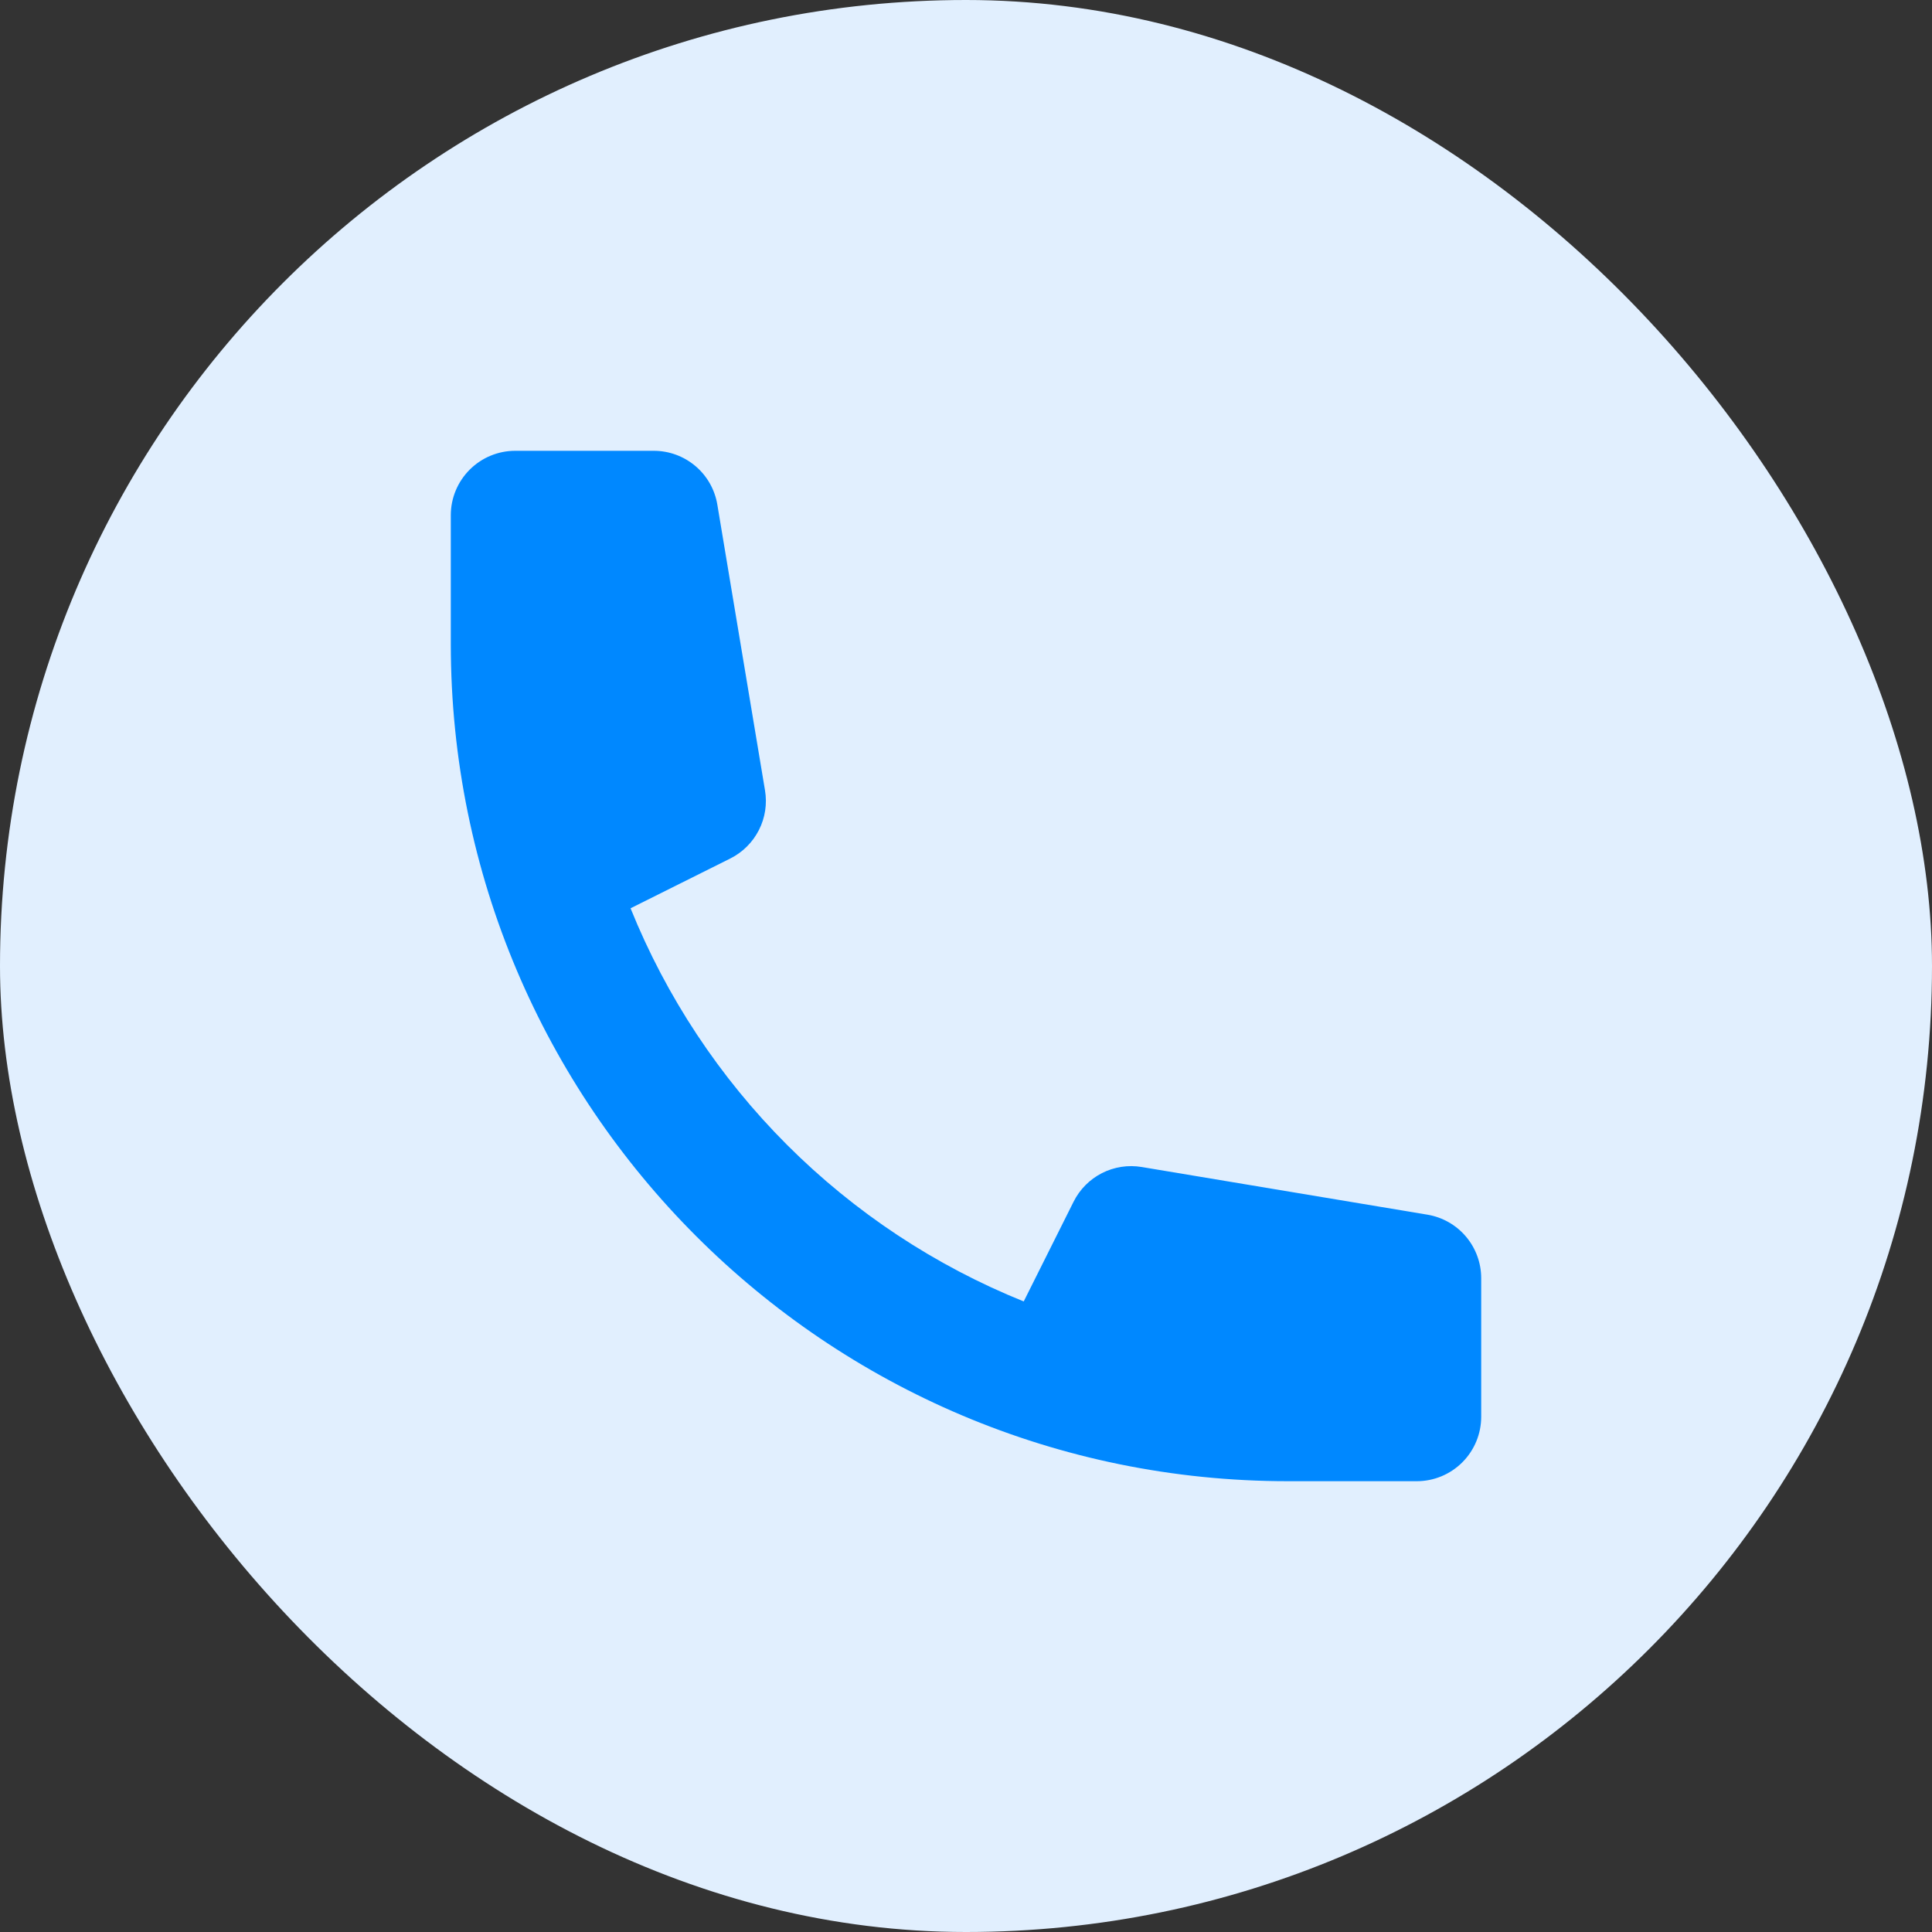
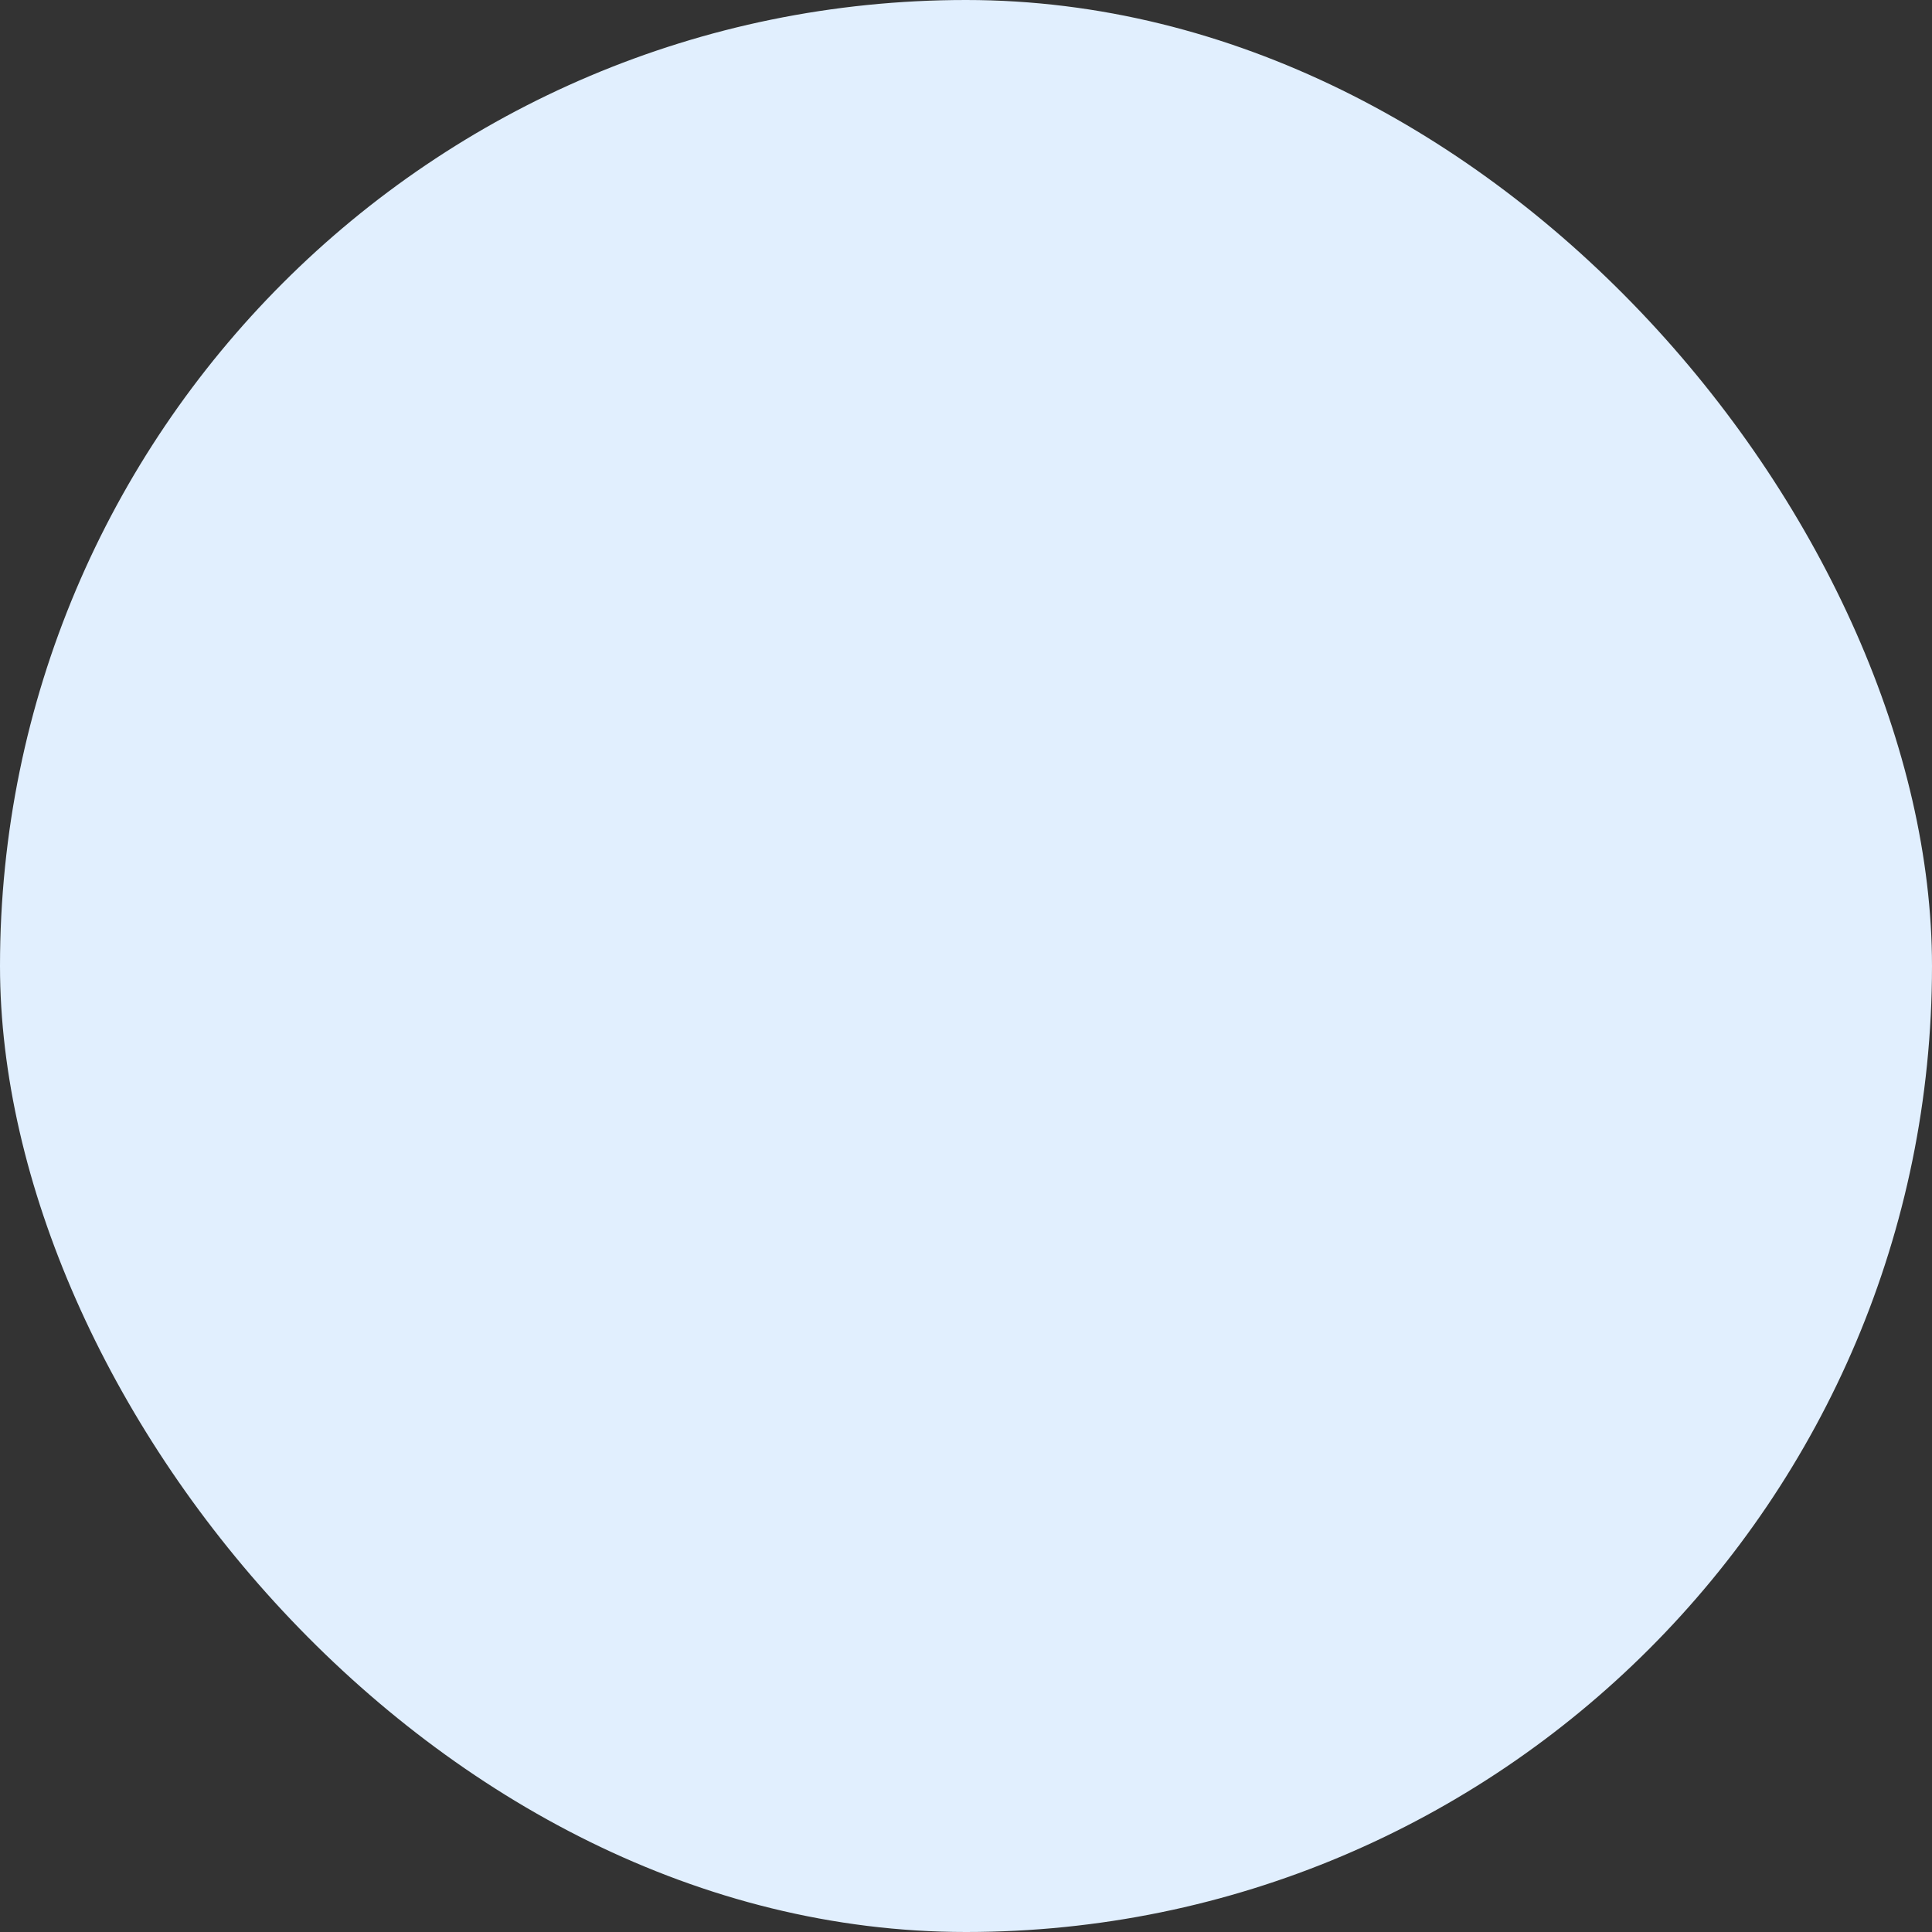
<svg xmlns="http://www.w3.org/2000/svg" width="48" height="48" viewBox="0 0 48 48" fill="none">
  <rect x="0" y="0" width="48" height="48" fill="#333333" stroke="none" />
  <rect width="48" height="48" rx="24" fill="#E1EFFE" />
-   <path d="M11.2 12.8C11.2 12.376 11.369 11.969 11.669 11.669C11.969 11.369 12.376 11.2 12.8 11.2H16.245C16.623 11.2 16.99 11.335 17.279 11.58C17.568 11.825 17.76 12.164 17.822 12.538L19.006 19.634C19.063 19.972 19.01 20.319 18.854 20.624C18.698 20.929 18.449 21.177 18.142 21.33L15.666 22.566C16.554 24.767 17.877 26.767 19.555 28.445C21.233 30.123 23.233 31.446 25.434 32.334L26.672 29.858C26.825 29.551 27.072 29.302 27.377 29.146C27.682 28.991 28.029 28.937 28.366 28.994L35.462 30.178C35.836 30.24 36.175 30.432 36.42 30.721C36.665 31.01 36.8 31.377 36.8 31.755V35.2C36.8 35.624 36.631 36.031 36.331 36.331C36.031 36.631 35.624 36.8 35.2 36.8H32C20.512 36.8 11.2 27.488 11.2 16V12.8Z" fill="#0088FF" />
</svg>